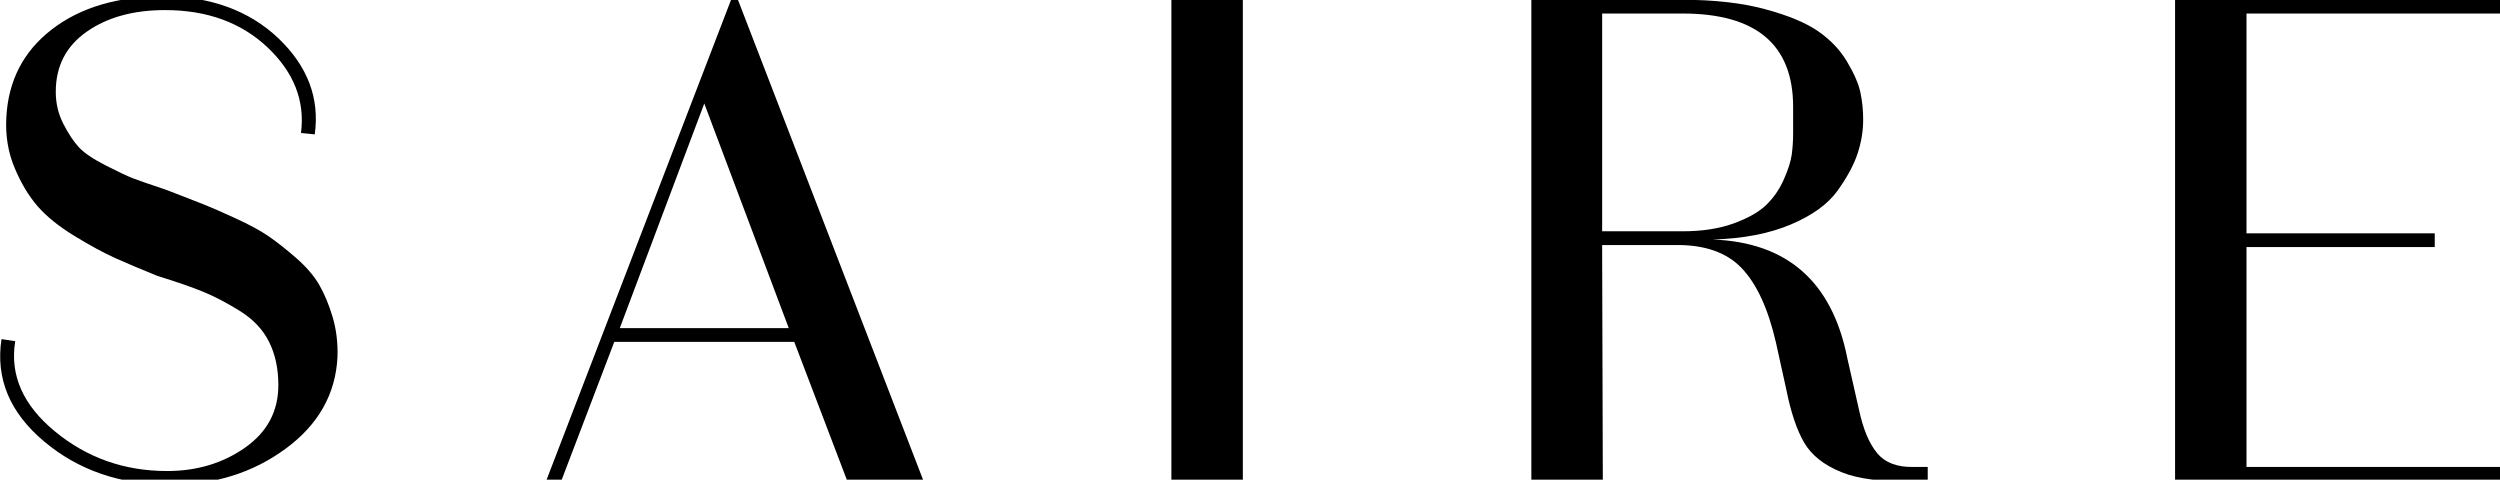
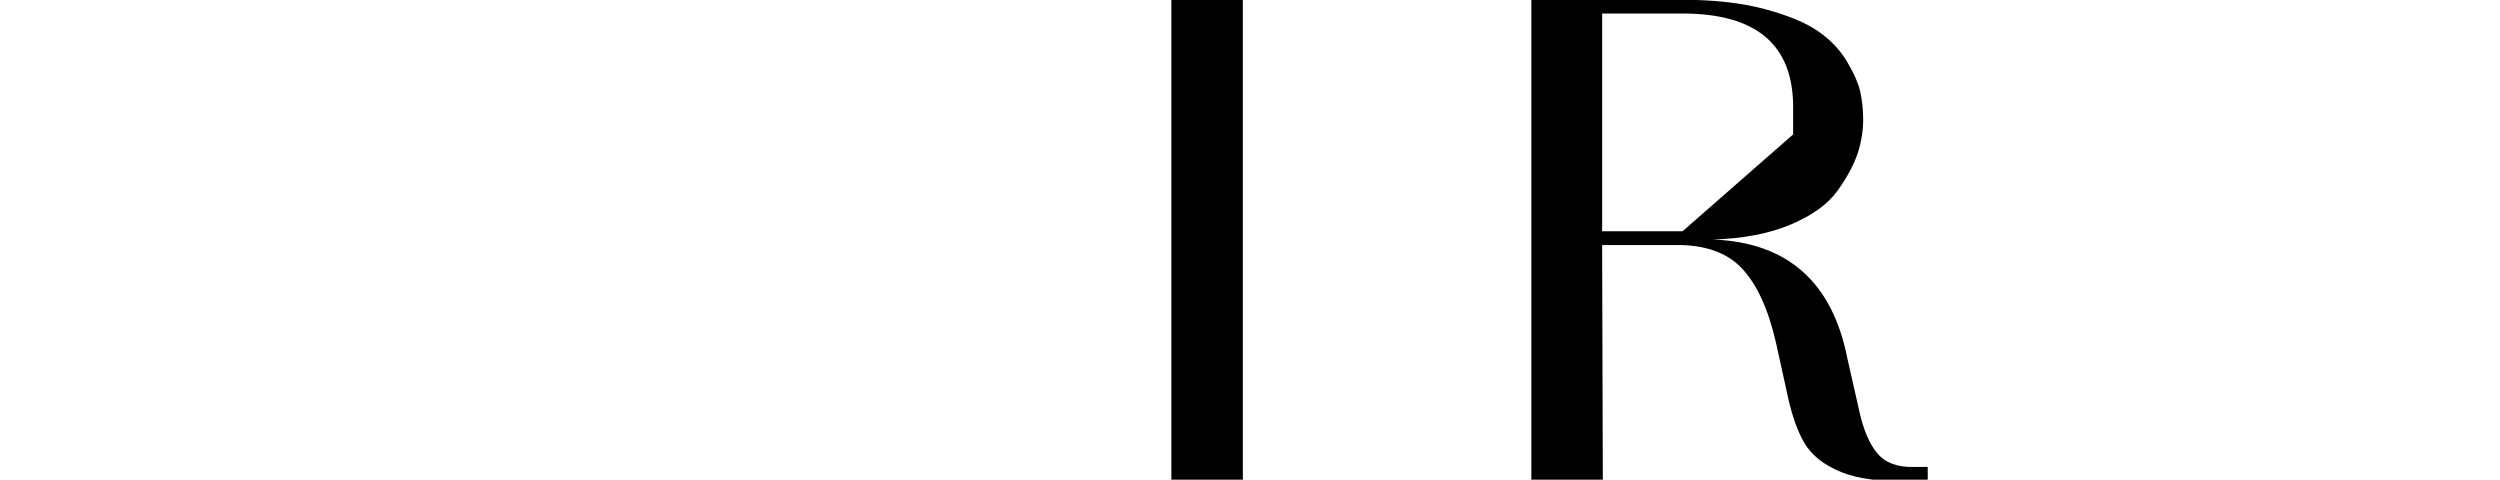
<svg xmlns="http://www.w3.org/2000/svg" viewBox="0 0 1058 203" data-name="Layer 1" id="Layer_1">
  <defs>
    <style>
      .cls-1 {
        fill: #000;
        stroke-width: 0px;
      }
    </style>
  </defs>
-   <path d="M70.7,199.34c12.6,0,23.59-3.29,33-9.89,9.4-6.59,14.1-15.41,14.1-26.45,0-6.98-1.31-13.08-3.93-18.32s-6.74-9.59-12.36-13.08c-5.62-3.49-10.81-6.2-15.55-8.14-4.75-1.94-11.19-4.17-19.33-6.69-7.17-2.91-13.13-5.42-17.88-7.56-4.75-2.13-10.47-5.23-17.15-9.3s-11.92-8.29-15.7-12.65c-3.78-4.36-7.03-9.78-9.74-16.28-2.72-6.49-3.88-13.52-3.49-21.08.77-15.7,7.22-28.2,19.33-37.5C34.11,3.1,49.86-1.55,69.24-1.55s36.15,5.91,48.55,17.73c12.4,11.82,17.54,25.39,15.41,40.7l-5.82-.58c1.74-13.56-2.96-25.63-14.1-36.19-11.15-10.56-25.63-15.84-43.46-15.84-13.37,0-24.42,3.05-33.14,9.16s-13.08,14.59-13.08,25.44c0,4.85,1.06,9.35,3.2,13.52,2.13,4.17,4.31,7.46,6.54,9.89,2.23,2.42,6.01,4.99,11.34,7.7,5.33,2.72,9.11,4.51,11.34,5.38,2.23.87,6.54,2.38,12.94,4.51,1.55.58,2.62.97,3.2,1.16,6.01,2.33,10.61,4.12,13.81,5.38,3.2,1.26,7.75,3.25,13.66,5.96,5.91,2.72,10.56,5.23,13.96,7.56,3.39,2.33,7.27,5.38,11.63,9.16,4.36,3.78,7.65,7.61,9.89,11.48,2.23,3.88,4.12,8.43,5.67,13.66,1.55,5.23,2.23,10.86,2.04,16.86-.78,15.7-8.1,28.64-21.95,38.81-13.86,10.18-30.09,15.26-48.7,15.26-21.13,0-38.96-6.11-53.49-18.32C4.12,174.63-1.89,160.2.63,143.52l5.81.87c-2.33,14.35,3.29,27.09,16.86,38.23,13.56,11.15,29.36,16.72,47.39,16.72Z" class="cls-1" />
-   <path d="M358.52,203.41l-22.39-58.73h-76.17l-22.39,58.73h-6.4L310.84-3.87l79.95,207.29h-32.27ZM298.05,43.8l-35.76,95.07h71.52l-35.76-95.07Z" class="cls-1" />
  <path d="M525.97-.09v203.51h-30.24V-.09h30.24Z" class="cls-1" />
-   <path d="M815.83,203.41h-6.69c-12.6.58-22.58-.63-29.94-3.63-7.37-3-12.6-7.17-15.7-12.5-3.1-5.33-5.62-12.84-7.56-22.53l-4.36-19.77c-3.3-14.34-8.14-24.86-14.54-31.54-6.4-6.69-15.8-9.93-28.2-9.74h-30.82l.29,99.72h-30.24V-.09h63.96c13.37,0,24.95,1.31,34.74,3.92,9.78,2.62,17.3,5.72,22.53,9.3,5.23,3.59,9.35,7.9,12.36,12.94,3,5.04,4.89,9.4,5.67,13.08.77,3.68,1.16,7.46,1.16,11.34v.29c0,4.65-.78,9.35-2.33,14.1-1.55,4.75-4.36,9.98-8.43,15.7-4.07,5.72-10.66,10.52-19.77,14.39-9.11,3.88-20.16,6.01-33.14,6.4,31.59,1.16,50.59,17.93,56.98,50.3l4.94,21.81c1.74,8.14,4.31,14.25,7.7,18.32,3.39,4.07,8.58,6.01,15.55,5.81h5.82v5.82ZM758.85,56.89v-11.63c0-26.36-15.6-39.54-46.81-39.54h-34.01v92.16h34.01c8.33,0,15.55-1.11,21.66-3.34,6.11-2.23,10.71-4.84,13.81-7.85,3.1-3,5.57-6.59,7.41-10.76,1.84-4.16,2.95-7.65,3.34-10.47.38-2.81.58-5.67.58-8.58Z" class="cls-1" />
-   <path d="M950.72,104.57v93.03h107.28v5.82h-137.51V-.09h137.51v5.81h-107.28v93.03h79.66v5.81h-79.66Z" class="cls-1" />
+   <path d="M815.83,203.41h-6.69c-12.6.58-22.58-.63-29.94-3.63-7.37-3-12.6-7.17-15.7-12.5-3.1-5.33-5.62-12.84-7.56-22.53l-4.36-19.77c-3.3-14.34-8.14-24.86-14.54-31.54-6.4-6.69-15.8-9.93-28.2-9.74h-30.82l.29,99.72h-30.24V-.09h63.96c13.37,0,24.95,1.31,34.74,3.92,9.78,2.62,17.3,5.72,22.53,9.3,5.23,3.59,9.35,7.9,12.36,12.94,3,5.04,4.89,9.4,5.67,13.08.77,3.68,1.16,7.46,1.16,11.34v.29c0,4.65-.78,9.35-2.33,14.1-1.55,4.75-4.36,9.98-8.43,15.7-4.07,5.72-10.66,10.52-19.77,14.39-9.11,3.88-20.16,6.01-33.14,6.4,31.59,1.16,50.59,17.93,56.98,50.3l4.94,21.81c1.74,8.14,4.31,14.25,7.7,18.32,3.39,4.07,8.58,6.01,15.55,5.81h5.82v5.82ZM758.85,56.89v-11.63c0-26.36-15.6-39.54-46.81-39.54h-34.01v92.16h34.01Z" class="cls-1" />
</svg>